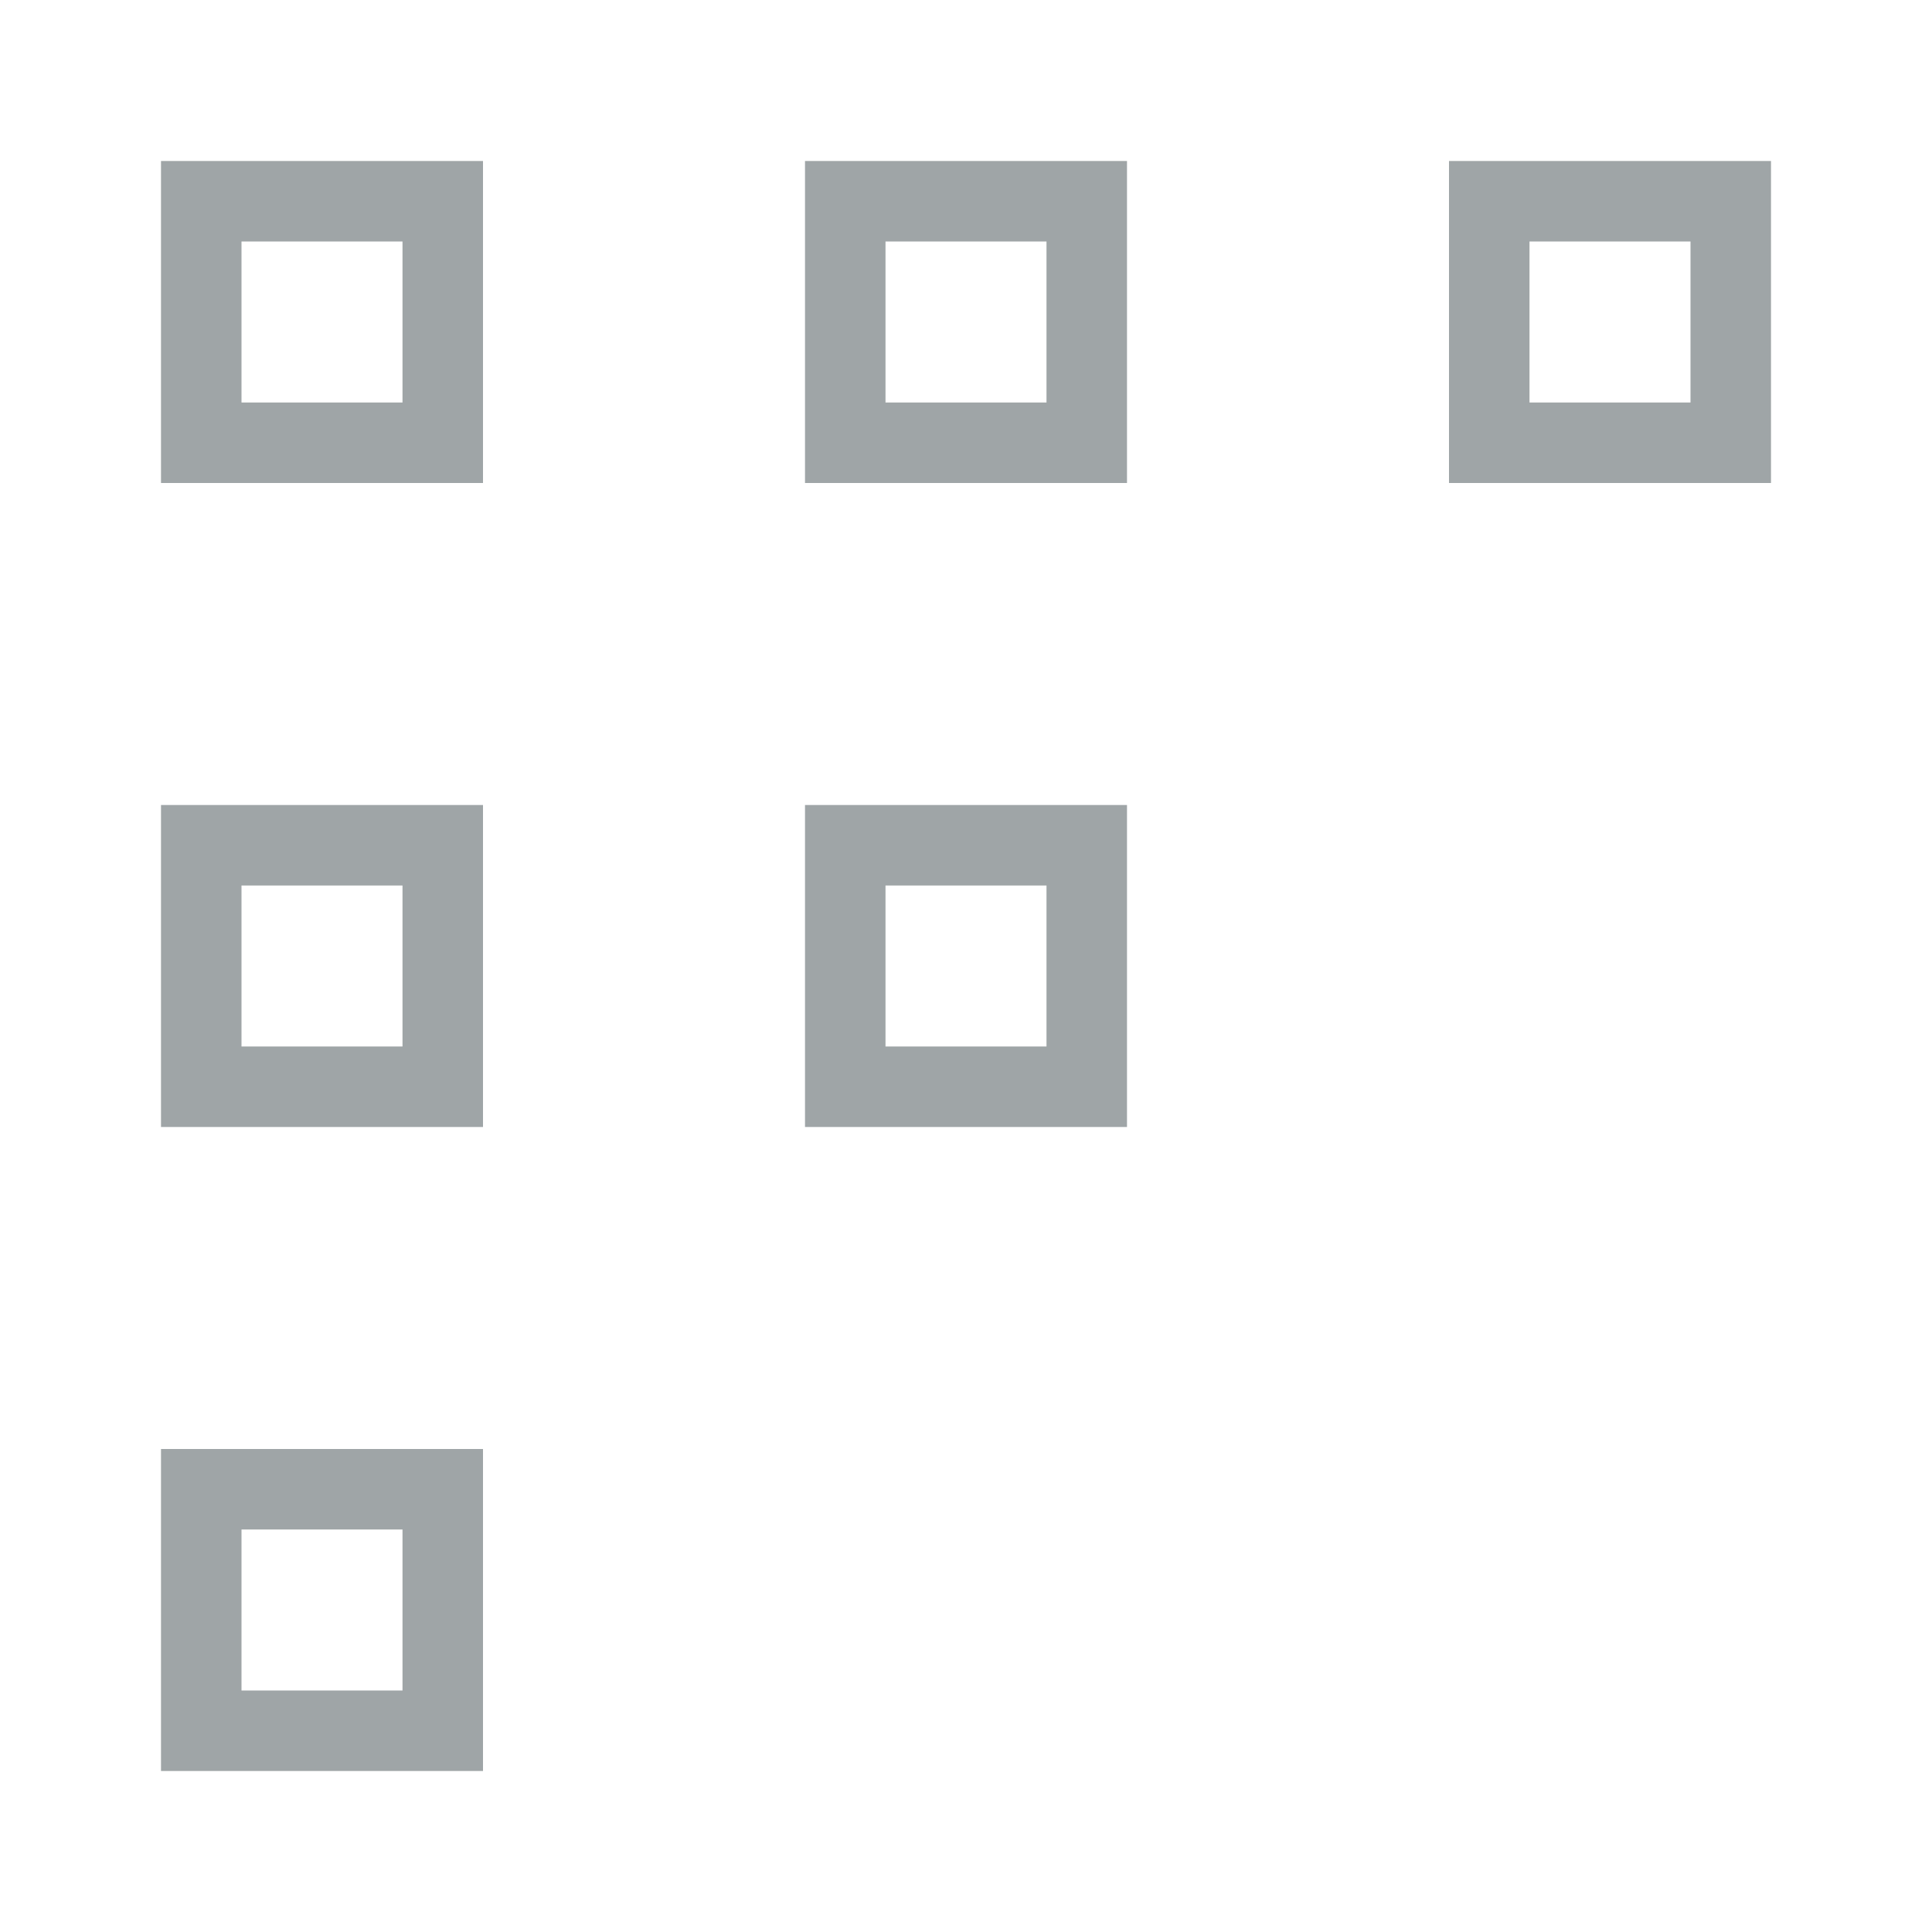
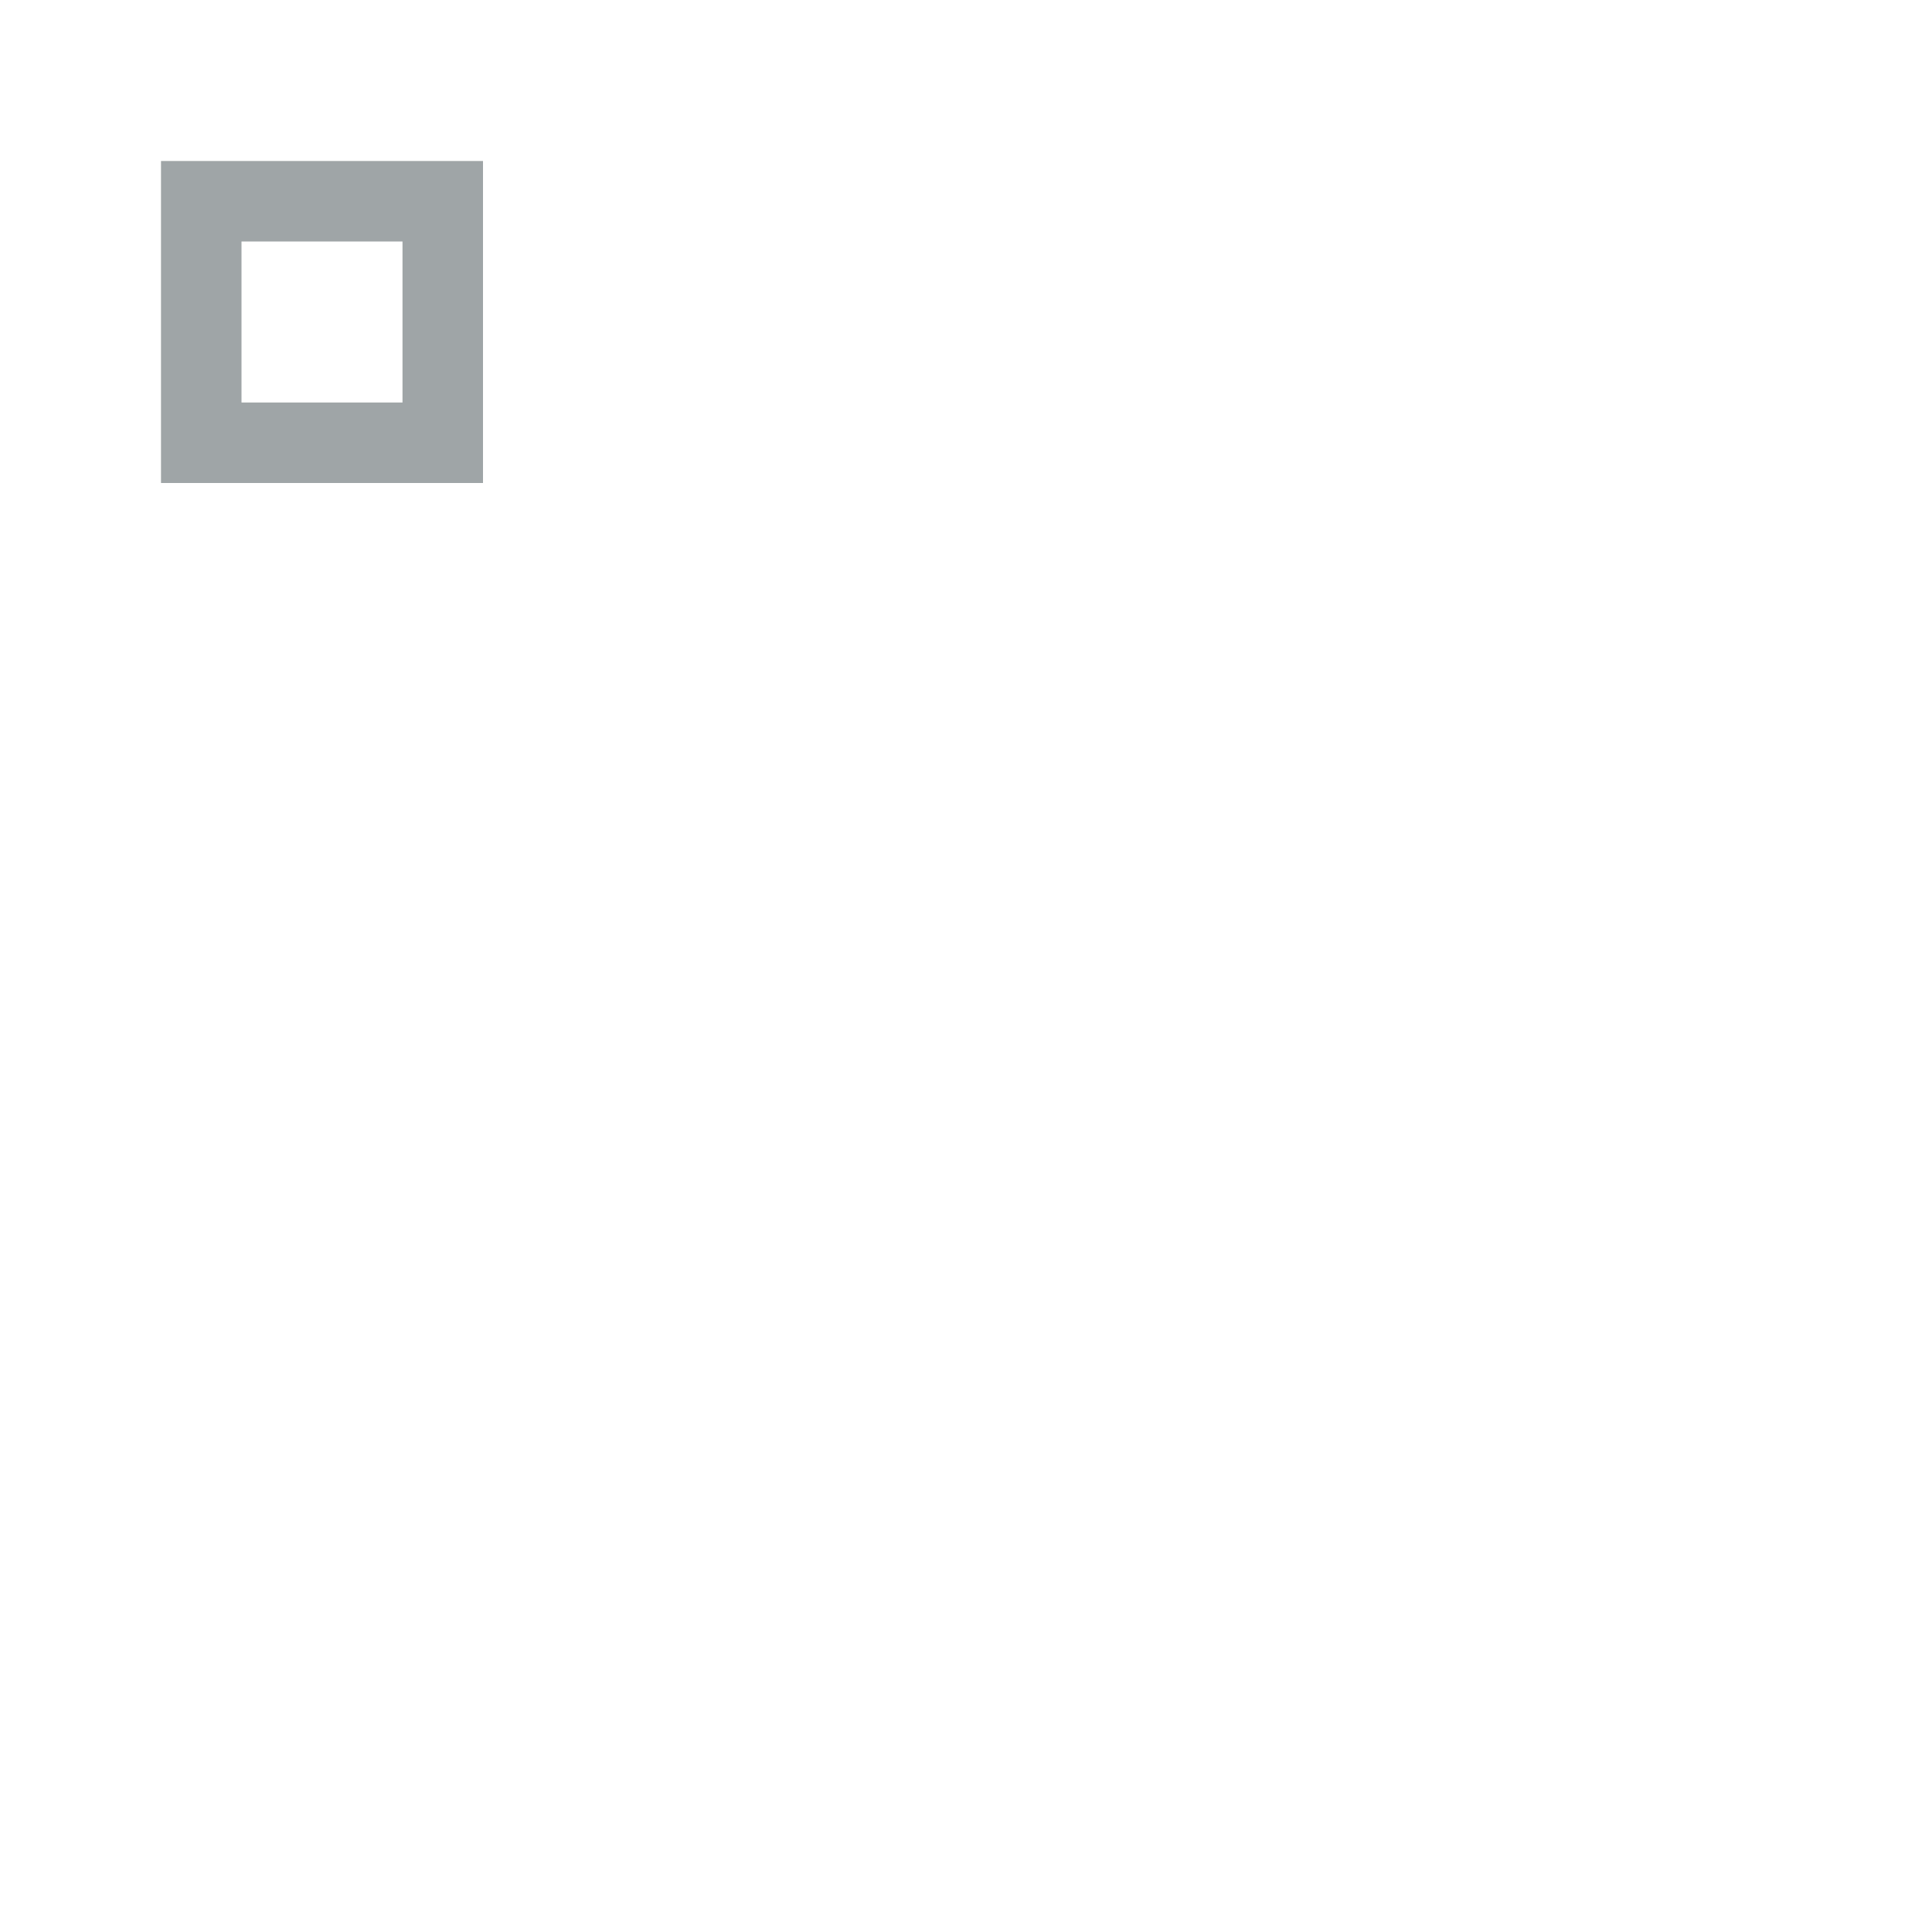
<svg xmlns="http://www.w3.org/2000/svg" width="60" height="60" viewBox="0 0 60 60" fill="none">
  <path fill-rule="evenodd" clip-rule="evenodd" d="M15 5H5V15H15V5ZM12.5 7.5H7.5V12.5H12.5V7.5Z" fill="#9FA5A7" />
-   <path fill-rule="evenodd" clip-rule="evenodd" d="M15 25H5V35H15V25ZM12.5 27.5H7.5V32.5H12.5V27.5Z" fill="#9FA5A7" />
-   <path fill-rule="evenodd" clip-rule="evenodd" d="M15 45H5V55H15V45ZM12.5 47.5H7.5V52.5H12.5V47.5Z" fill="#9FA5A7" />
-   <path fill-rule="evenodd" clip-rule="evenodd" d="M35 5H25V15H35V5ZM32.5 7.5H27.5V12.5H32.5V7.5Z" fill="#9FA5A7" />
-   <path fill-rule="evenodd" clip-rule="evenodd" d="M35 25H25V35H35V25ZM32.5 27.5H27.5V32.5H32.5V27.5Z" fill="#9FA5A7" />
-   <path fill-rule="evenodd" clip-rule="evenodd" d="M55 5H45V15H55V5ZM52.5 7.5H47.5V12.5H52.5V7.5Z" fill="#9FA5A7" />
</svg>